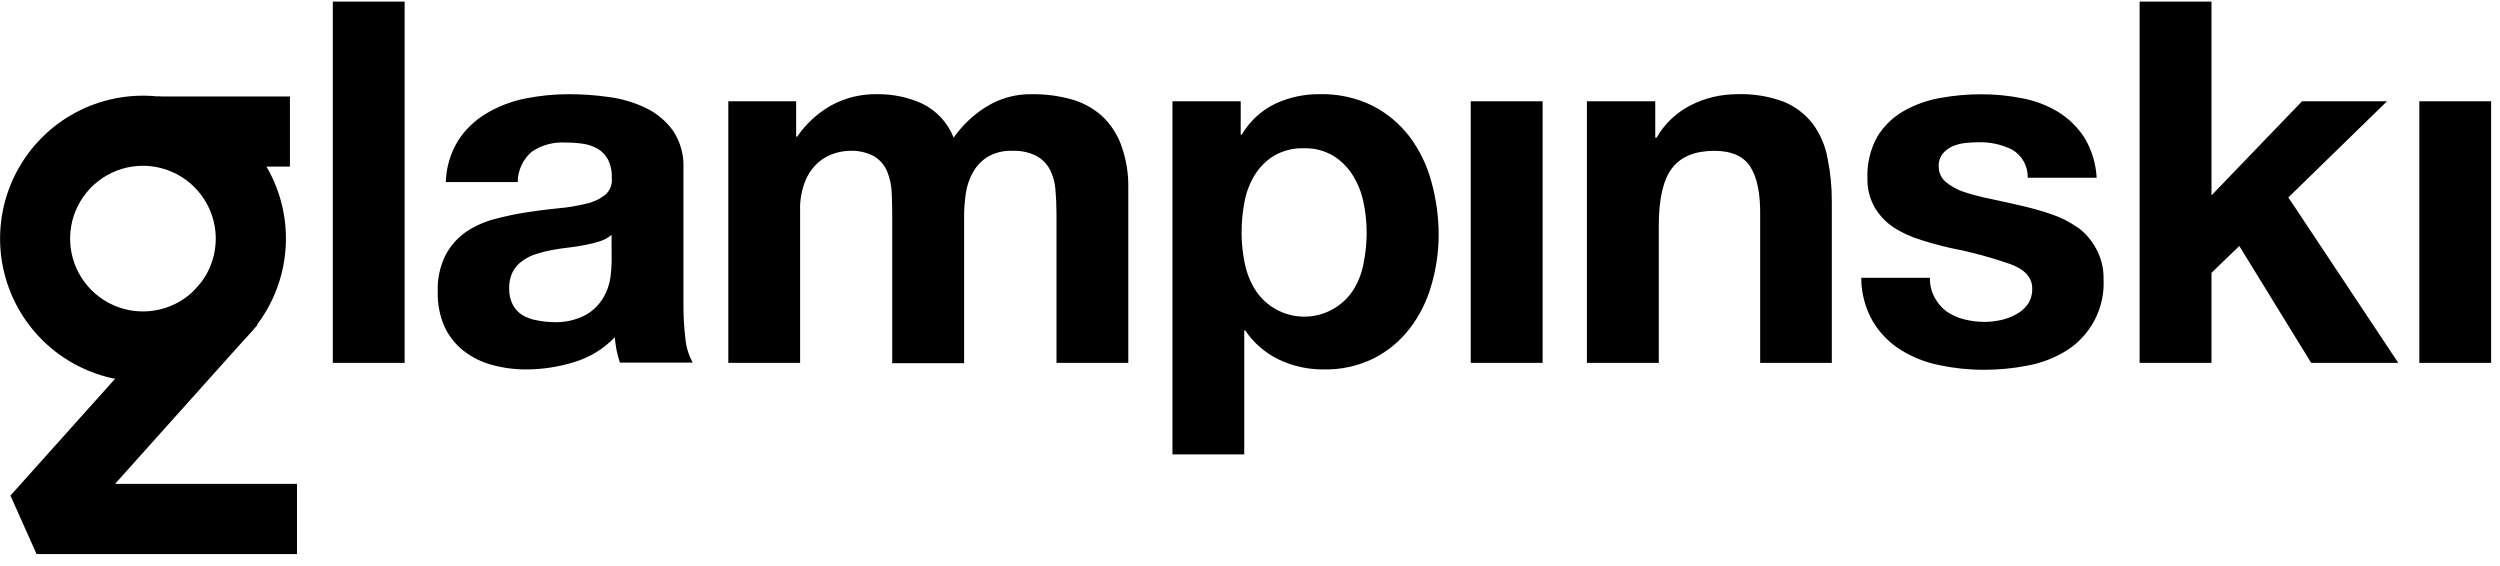
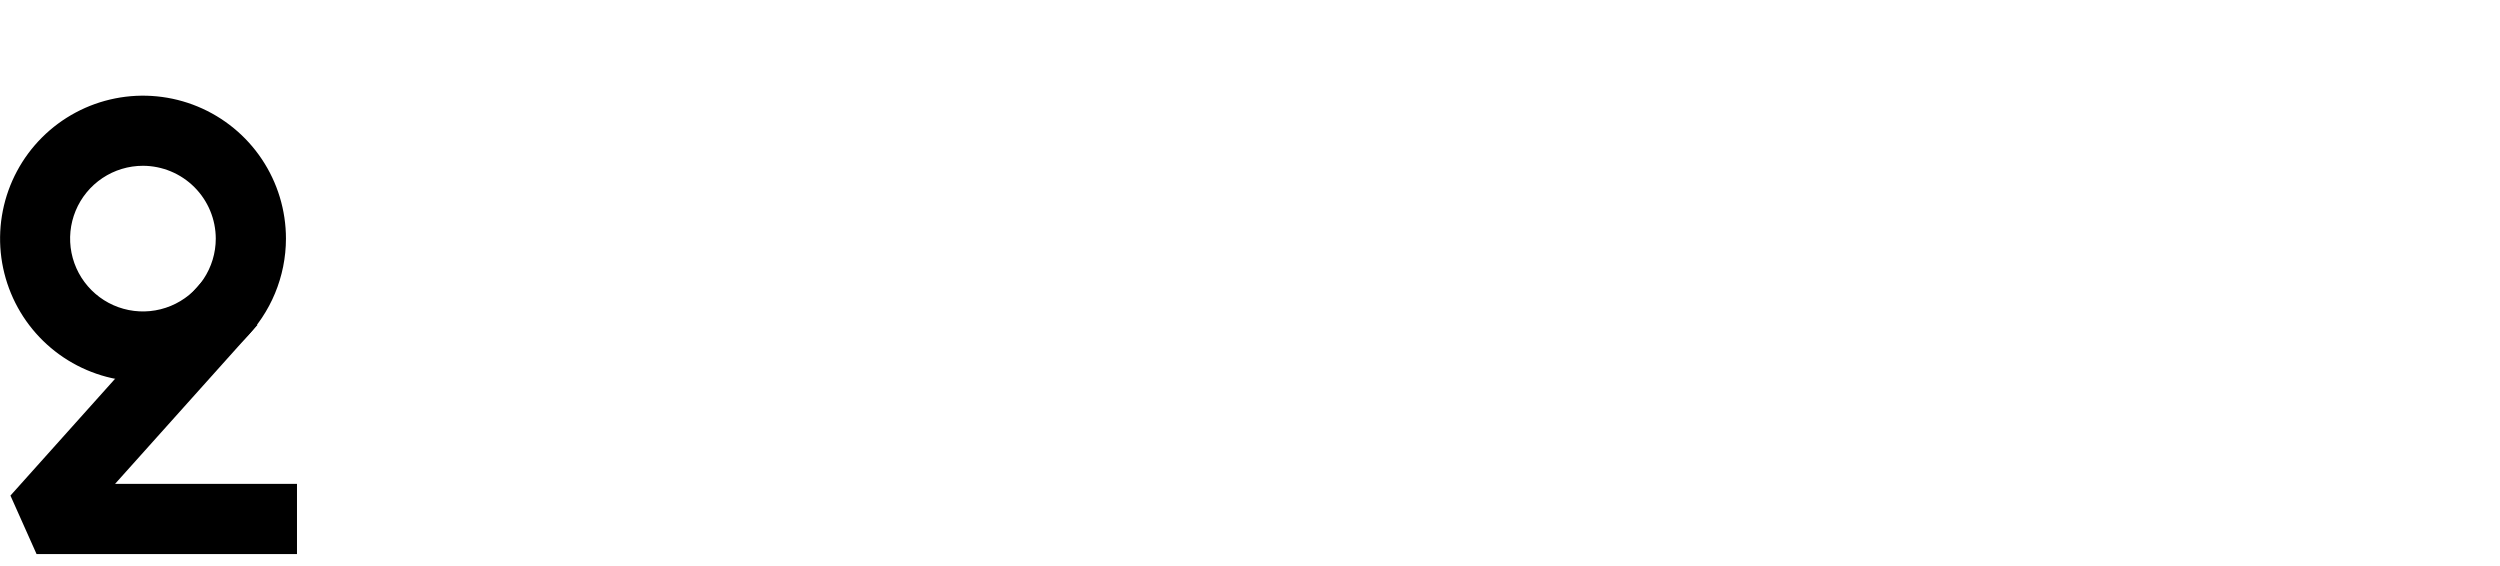
<svg xmlns="http://www.w3.org/2000/svg" width="181" height="41" viewBox="0 0 181 41" fill="none">
-   <path d="M24.096 26.272H29.295V0.115H24.096V26.272ZM79.745 8.36C79.108 7.808 78.357 7.406 77.545 7.183C76.637 6.935 75.7 6.813 74.759 6.82C73.548 6.789 72.355 7.121 71.335 7.774C70.434 8.347 69.655 9.093 69.044 9.968C68.626 8.898 67.822 8.022 66.791 7.513C65.764 7.042 64.645 6.805 63.516 6.82C62.355 6.795 61.208 7.072 60.187 7.625C59.2 8.182 58.355 8.958 57.715 9.894H57.641V7.332H52.73V26.272H57.928V15.278C57.898 14.507 58.037 13.738 58.333 13.025C58.552 12.519 58.883 12.069 59.303 11.71C59.647 11.425 60.046 11.213 60.474 11.087C60.791 10.99 61.118 10.934 61.449 10.921C62.105 10.879 62.759 11.025 63.334 11.342C63.749 11.611 64.069 12.002 64.251 12.461C64.438 12.946 64.542 13.459 64.56 13.979C64.586 14.511 64.597 15.087 64.597 15.646V26.298H69.801V15.72C69.8 15.138 69.843 14.555 69.928 13.979C70.01 13.437 70.19 12.915 70.461 12.44C70.719 11.99 71.085 11.613 71.526 11.342C72.066 11.038 72.681 10.892 73.3 10.921C73.902 10.893 74.502 11.019 75.042 11.289C75.452 11.518 75.789 11.86 76.011 12.274C76.243 12.732 76.381 13.232 76.416 13.745C76.464 14.304 76.49 14.9 76.49 15.539V26.272H81.689V13.595C81.708 12.527 81.527 11.465 81.156 10.463C80.86 9.66 80.376 8.939 79.745 8.36ZM49.481 22.059V12.205C49.53 11.225 49.261 10.255 48.714 9.441C48.2 8.742 47.521 8.18 46.738 7.806C45.897 7.407 44.998 7.143 44.075 7.023C43.115 6.887 42.147 6.82 41.177 6.82C40.126 6.82 39.077 6.923 38.046 7.129C37.058 7.323 36.111 7.684 35.244 8.195C34.42 8.677 33.719 9.342 33.193 10.139C32.622 11.052 32.306 12.102 32.277 13.18H37.481C37.484 12.761 37.578 12.349 37.754 11.969C37.93 11.59 38.186 11.252 38.504 10.98C39.216 10.502 40.065 10.27 40.922 10.32C41.357 10.319 41.791 10.349 42.221 10.41C42.596 10.464 42.958 10.589 43.287 10.778C43.594 10.964 43.845 11.229 44.016 11.545C44.221 11.961 44.316 12.423 44.293 12.887C44.319 13.115 44.289 13.345 44.206 13.559C44.122 13.773 43.988 13.962 43.814 14.112C43.404 14.427 42.929 14.645 42.424 14.751C41.762 14.914 41.089 15.024 40.41 15.081C39.654 15.156 38.882 15.252 38.104 15.374C37.32 15.497 36.543 15.662 35.777 15.87C35.044 16.062 34.349 16.377 33.721 16.802C33.109 17.235 32.607 17.806 32.256 18.469C31.849 19.296 31.655 20.211 31.691 21.132C31.669 22.001 31.838 22.865 32.187 23.662C32.502 24.337 32.971 24.93 33.556 25.393C34.166 25.867 34.865 26.215 35.611 26.416C36.434 26.643 37.283 26.754 38.136 26.746C39.305 26.74 40.466 26.56 41.582 26.213C42.696 25.876 43.705 25.258 44.512 24.418C44.538 24.731 44.58 25.042 44.639 25.35C44.702 25.655 44.782 25.955 44.879 26.25H50.152C49.854 25.708 49.672 25.109 49.62 24.493C49.524 23.685 49.478 22.872 49.481 22.059ZM44.283 18.943C44.275 19.335 44.244 19.726 44.192 20.115C44.115 20.626 43.94 21.118 43.675 21.563C43.371 22.071 42.942 22.493 42.429 22.788C41.699 23.179 40.876 23.363 40.048 23.321C39.656 23.314 39.266 23.271 38.882 23.193C38.506 23.133 38.144 23.003 37.817 22.81C37.523 22.625 37.285 22.366 37.124 22.059C36.941 21.696 36.852 21.293 36.863 20.887C36.849 20.468 36.938 20.053 37.124 19.678C37.291 19.366 37.528 19.096 37.817 18.89C38.117 18.67 38.452 18.503 38.807 18.394C39.181 18.273 39.562 18.175 39.947 18.101C40.362 18.027 40.778 17.968 41.193 17.92C41.609 17.872 42.008 17.808 42.386 17.734C42.747 17.667 43.103 17.576 43.452 17.462C43.754 17.365 44.035 17.21 44.277 17.004L44.283 18.943ZM106.482 26.272H111.686V7.332H106.482V26.272ZM102.051 9.894C101.34 8.961 100.43 8.199 99.388 7.662C98.194 7.073 96.874 6.784 95.542 6.82C94.43 6.806 93.329 7.043 92.32 7.513C91.312 8.005 90.471 8.783 89.902 9.75H89.827V7.332H84.885V32.898H90.083V23.928H90.157C90.767 24.834 91.608 25.56 92.591 26.032C93.601 26.513 94.707 26.757 95.825 26.746C97.086 26.776 98.336 26.5 99.468 25.942C100.484 25.424 101.373 24.685 102.067 23.779C102.781 22.849 103.31 21.792 103.627 20.663C103.978 19.475 104.157 18.243 104.16 17.004C104.158 15.697 103.979 14.396 103.627 13.137C103.314 11.965 102.779 10.864 102.051 9.894ZM98.717 19.092C98.592 19.775 98.337 20.428 97.966 21.015C97.582 21.602 97.057 22.084 96.44 22.417C95.823 22.751 95.133 22.925 94.432 22.925C93.73 22.925 93.04 22.751 92.423 22.417C91.806 22.084 91.282 21.602 90.898 21.015C90.526 20.426 90.264 19.774 90.126 19.092C89.97 18.356 89.891 17.607 89.891 16.855C89.887 16.093 89.96 15.333 90.109 14.586C90.236 13.897 90.491 13.237 90.861 12.642C91.211 12.082 91.687 11.612 92.251 11.268C92.898 10.897 93.635 10.713 94.381 10.735C95.127 10.709 95.866 10.893 96.512 11.268C97.082 11.62 97.565 12.097 97.923 12.663C98.302 13.264 98.569 13.928 98.711 14.623C98.87 15.357 98.948 16.105 98.946 16.855C98.945 17.606 98.868 18.356 98.717 19.092ZM175.159 7.332V26.272H180.357V7.332H175.159ZM172.821 7.332H166.669L160.112 14.144V0.115H154.908V26.272H160.112V19.752L162.126 17.808L167.329 26.272H173.635L165.678 14.293L172.821 7.332ZM131.244 8.961C130.695 8.254 129.969 7.703 129.14 7.364C128.041 6.956 126.871 6.772 125.699 6.82C124.591 6.829 123.499 7.085 122.504 7.571C121.427 8.094 120.532 8.929 119.936 9.968H119.841V7.332H114.892V26.272H120.096V16.344C120.096 14.416 120.41 13.025 121.05 12.184C121.689 11.342 122.706 10.921 124.123 10.921C125.369 10.921 126.237 11.307 126.727 12.077C127.217 12.848 127.453 14.009 127.436 15.561V26.272H132.623V14.623C132.631 13.55 132.526 12.479 132.309 11.428C132.143 10.536 131.779 9.693 131.244 8.961ZM150.418 16.471C149.829 16.054 149.181 15.728 148.496 15.502C147.769 15.255 147.029 15.047 146.28 14.879C145.55 14.709 144.826 14.549 144.117 14.4C143.48 14.273 142.85 14.11 142.232 13.91C141.745 13.757 141.291 13.513 140.895 13.191C140.726 13.054 140.59 12.882 140.498 12.685C140.405 12.488 140.359 12.273 140.363 12.056C140.344 11.72 140.448 11.389 140.655 11.124C140.848 10.893 141.093 10.71 141.369 10.591C141.666 10.465 141.98 10.384 142.301 10.352C142.618 10.317 142.936 10.299 143.255 10.298C144.092 10.277 144.922 10.46 145.673 10.831C146.028 11.036 146.321 11.333 146.521 11.692C146.721 12.05 146.82 12.456 146.807 12.866H151.798C151.745 11.835 151.438 10.834 150.903 9.952C150.417 9.204 149.771 8.573 149.012 8.104C148.216 7.625 147.342 7.291 146.429 7.119C145.447 6.921 144.448 6.823 143.446 6.826C142.439 6.824 141.433 6.915 140.442 7.097C139.516 7.263 138.624 7.586 137.806 8.051C137.03 8.498 136.38 9.134 135.915 9.899C135.408 10.814 135.161 11.852 135.201 12.898C135.18 13.643 135.365 14.38 135.734 15.028C136.073 15.599 136.535 16.087 137.087 16.456C137.684 16.843 138.333 17.144 139.015 17.35C139.734 17.585 140.474 17.787 141.231 17.957C142.705 18.24 144.156 18.632 145.572 19.129C146.612 19.516 147.132 20.102 147.132 20.887C147.147 21.296 147.032 21.699 146.802 22.037C146.576 22.347 146.281 22.599 145.939 22.772C145.595 22.96 145.225 23.096 144.842 23.177C144.462 23.26 144.075 23.303 143.686 23.305C143.185 23.305 142.686 23.243 142.2 23.119C141.749 23.007 141.321 22.816 140.938 22.554C140.583 22.29 140.29 21.952 140.08 21.563C139.836 21.12 139.714 20.62 139.729 20.115H134.754C134.753 21.238 135.051 22.341 135.617 23.31C136.121 24.136 136.81 24.832 137.63 25.345C138.491 25.875 139.44 26.246 140.432 26.442C141.491 26.665 142.571 26.776 143.654 26.772C144.718 26.774 145.78 26.671 146.823 26.463C147.803 26.283 148.74 25.921 149.588 25.398C150.459 24.857 151.169 24.092 151.646 23.184C152.123 22.276 152.348 21.256 152.299 20.232C152.318 19.459 152.134 18.695 151.766 18.016C151.442 17.41 150.989 16.883 150.44 16.471H150.418Z" fill="black" />
  <path d="M10.349 27.625C8.302 27.624 6.302 27.016 4.601 25.878C2.9 24.74 1.574 23.123 0.792 21.232C0.009 19.341 -0.195 17.261 0.205 15.254C0.605 13.246 1.591 11.403 3.038 9.956C4.486 8.509 6.33 7.524 8.337 7.125C10.345 6.726 12.425 6.932 14.316 7.715C16.206 8.499 17.823 9.825 18.959 11.527C20.096 13.229 20.703 15.229 20.703 17.276C20.7 20.02 19.608 22.652 17.667 24.592C15.726 26.533 13.094 27.623 10.349 27.625ZM10.349 12.003C9.306 12.003 8.287 12.312 7.419 12.891C6.552 13.471 5.876 14.294 5.477 15.258C5.078 16.221 4.974 17.282 5.177 18.305C5.381 19.327 5.883 20.267 6.62 21.004C7.358 21.742 8.297 22.244 9.32 22.447C10.343 22.651 11.403 22.546 12.367 22.147C13.33 21.748 14.154 21.072 14.733 20.205C15.313 19.338 15.622 18.319 15.622 17.276C15.619 15.878 15.063 14.539 14.074 13.55C13.086 12.562 11.746 12.006 10.349 12.003Z" fill="black" />
-   <path d="M20.991 6.985H11.435V12.061H20.991V6.985Z" fill="black" />
  <path d="M21.502 40.115H2.647L0.756 35.88L14.855 20.141L18.637 23.529L8.33 35.033H21.502V40.115Z" fill="black" />
</svg>